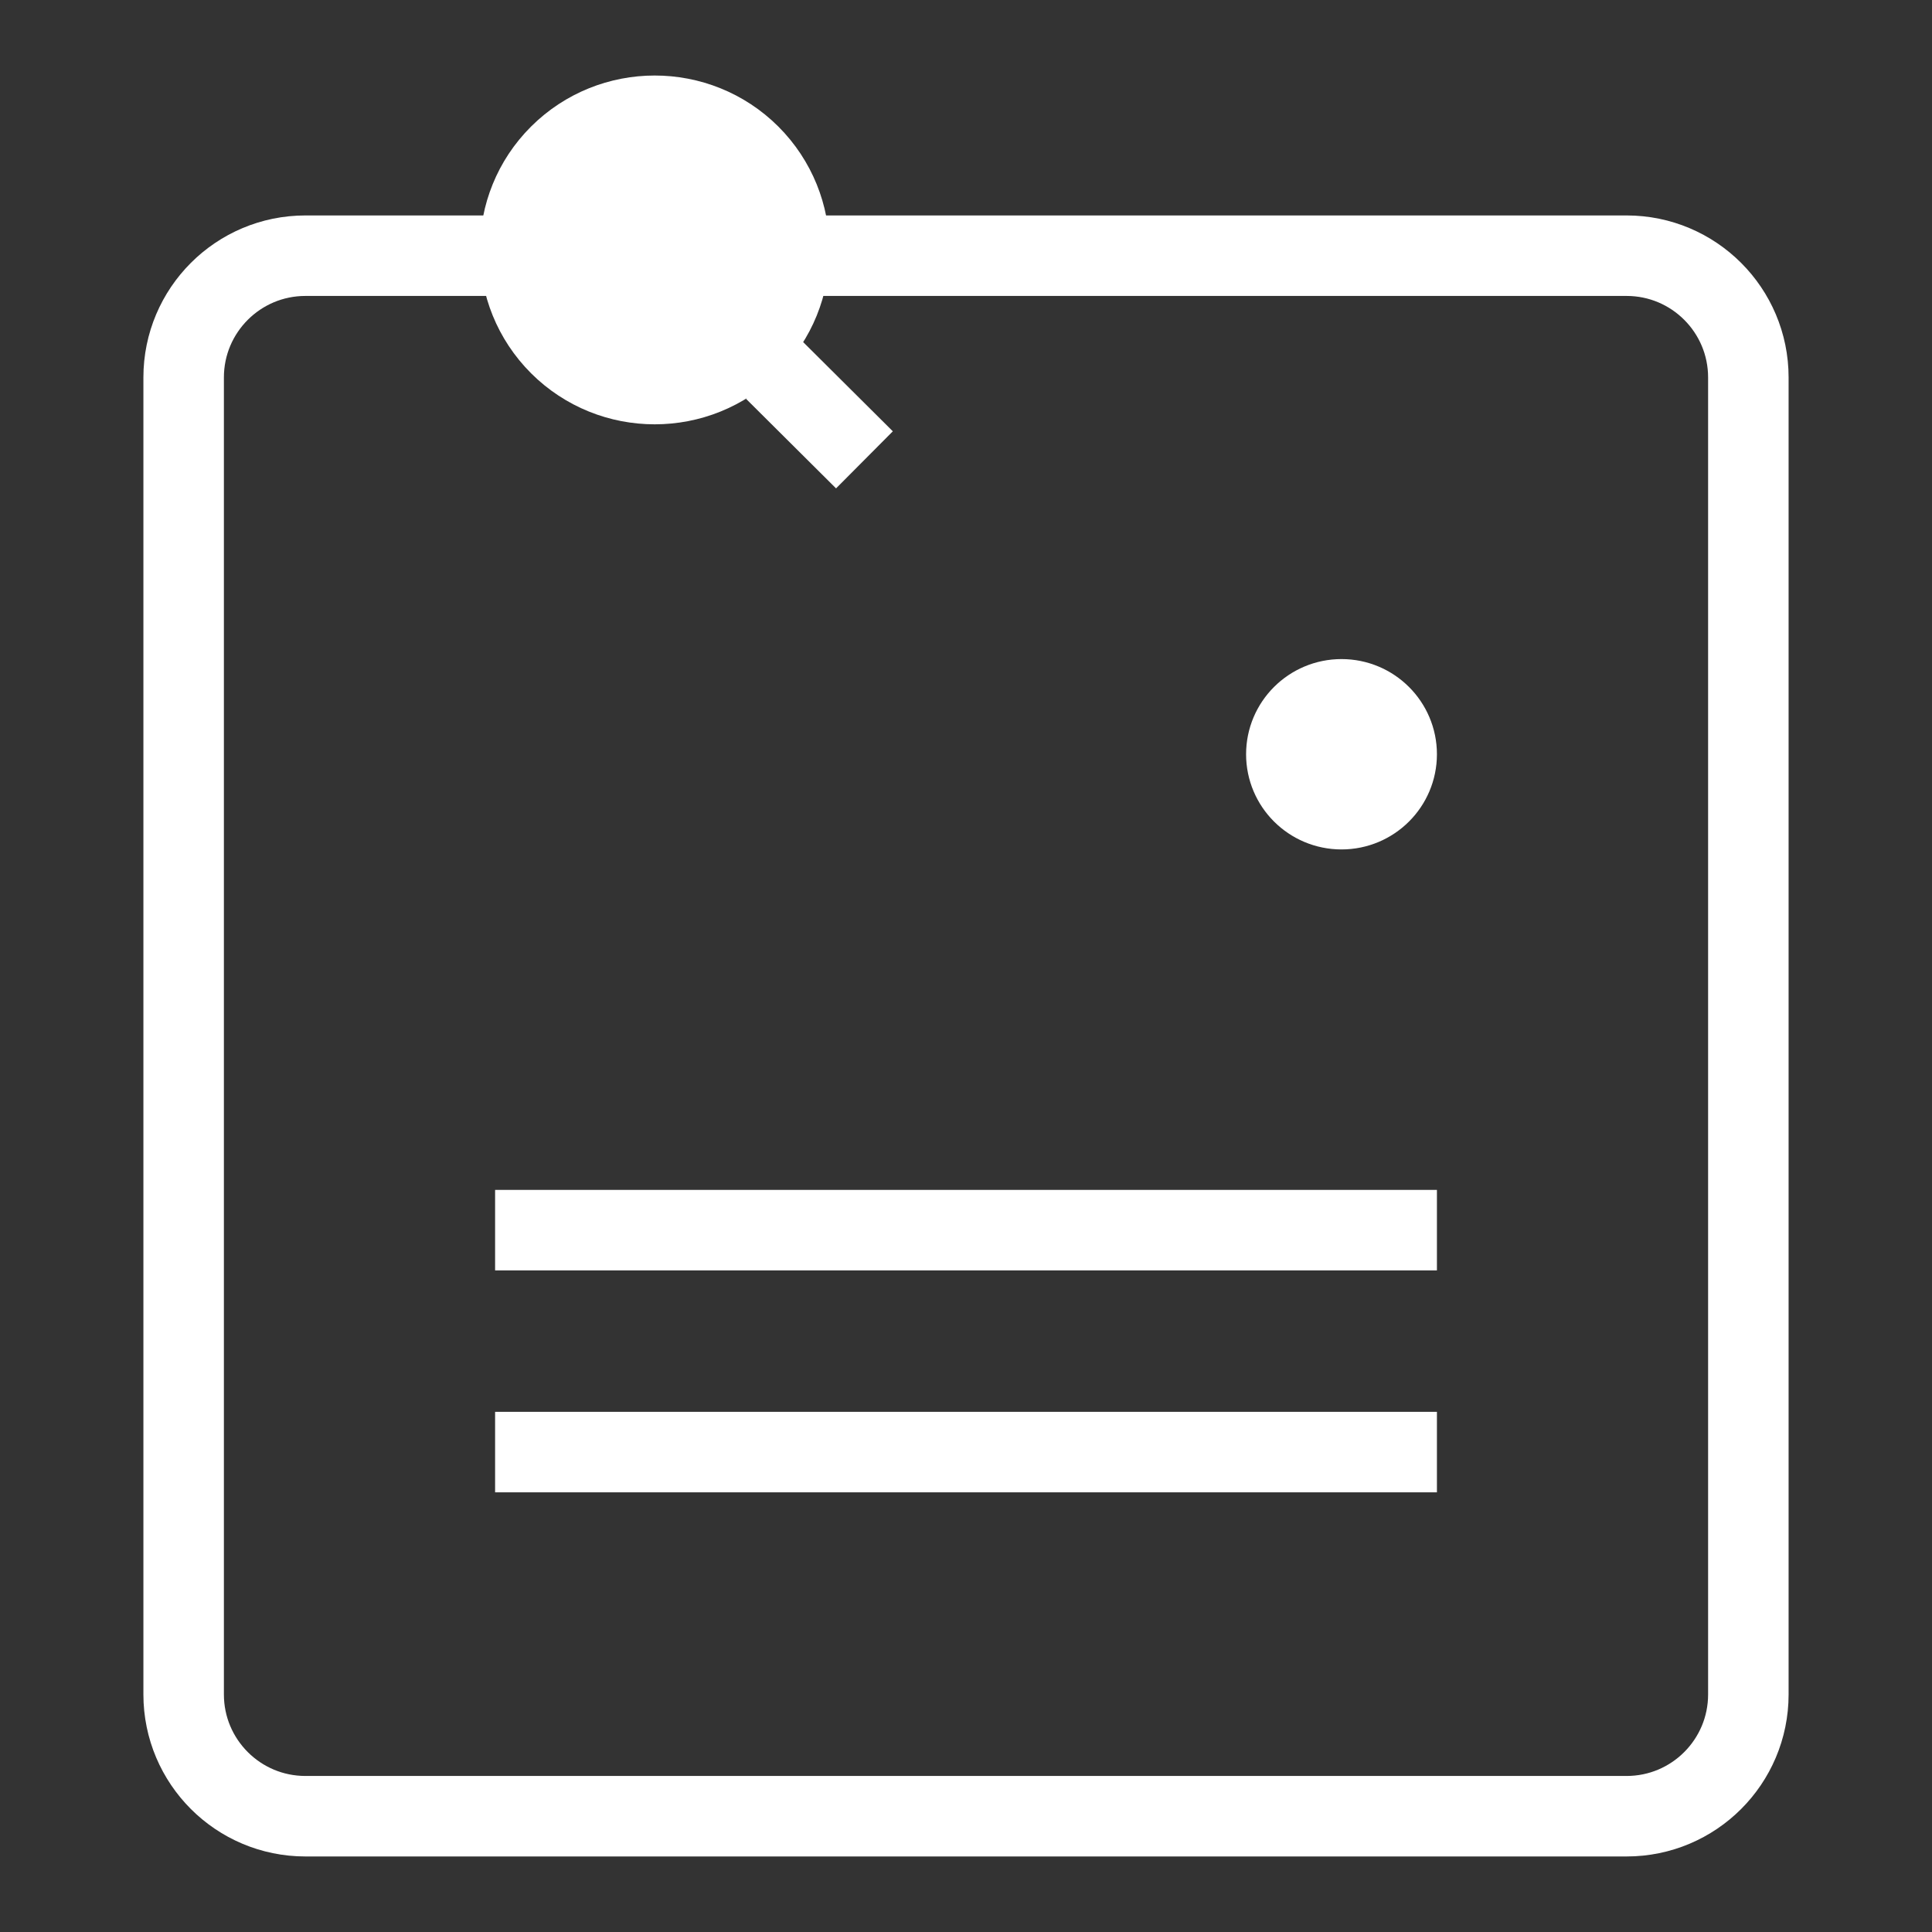
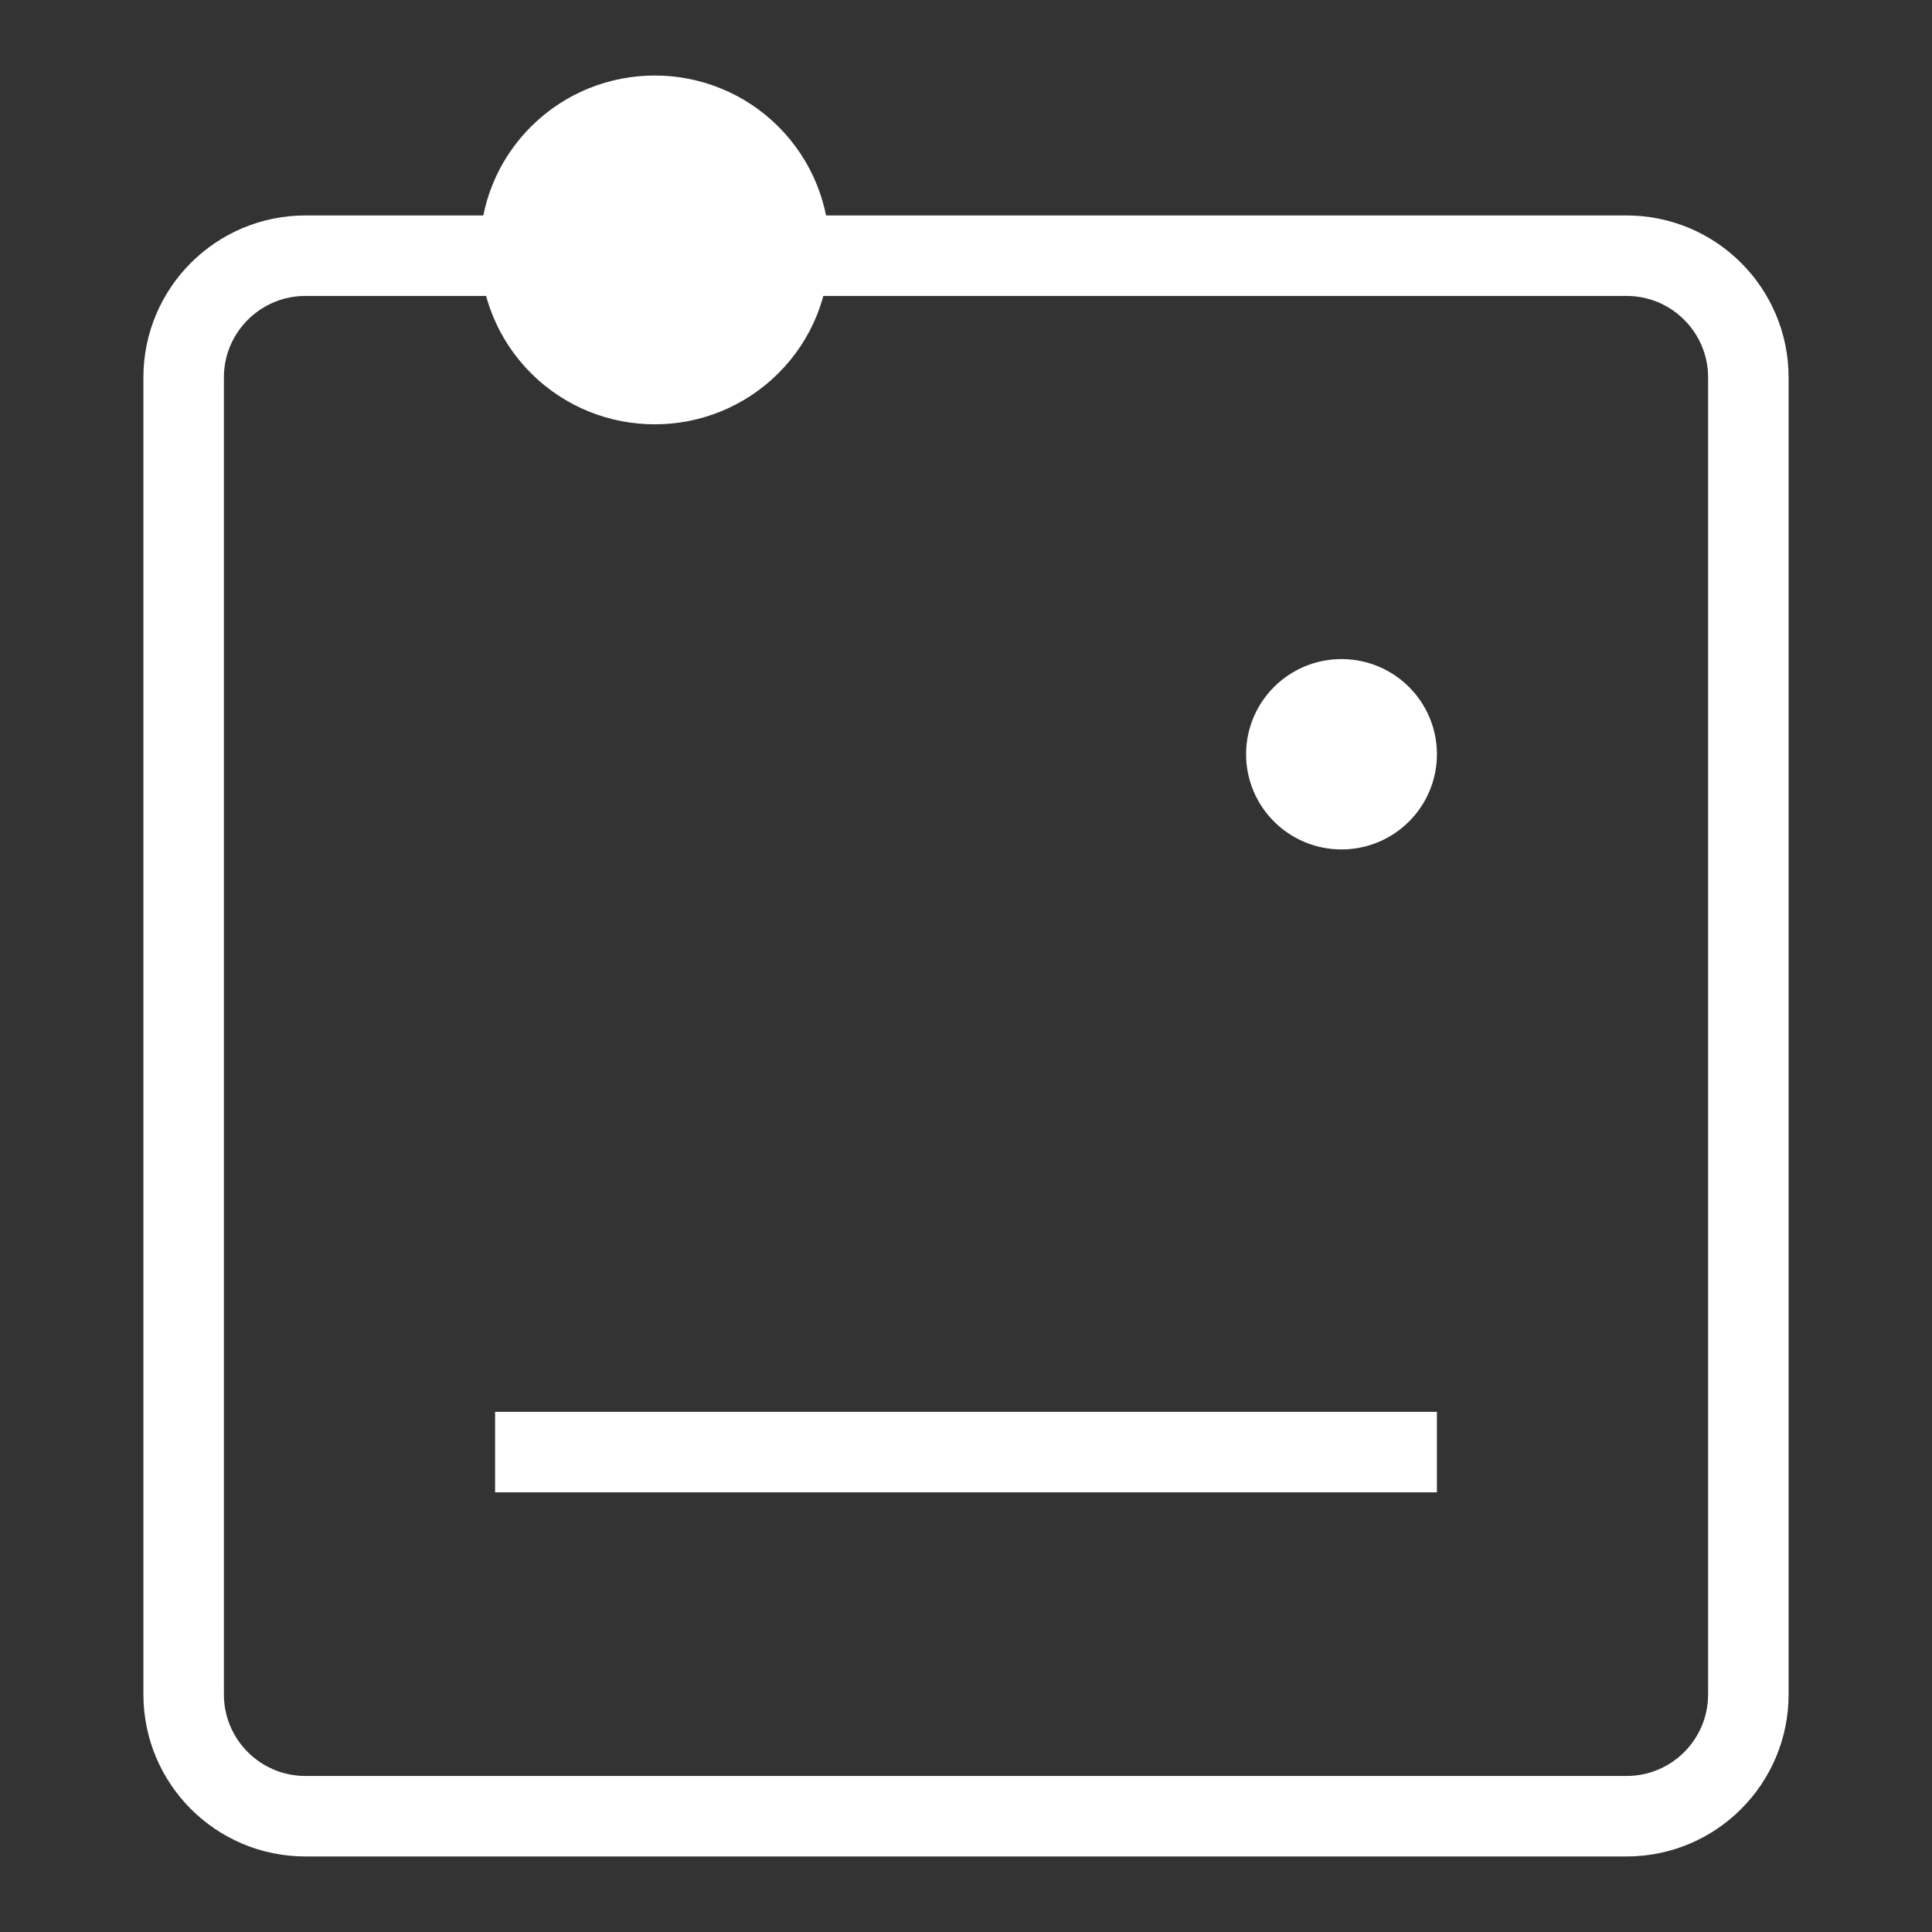
<svg xmlns="http://www.w3.org/2000/svg" width="72" height="72" viewBox="0 0 72 72" fill="none">
  <rect x="0" y="0" width="72" height="72" fill="#333333" stroke="none" />
  <path d="M11.383 9.529H60.618C63.124 9.529 65.156 11.561 65.156 14.067V63.146C65.156 65.653 63.124 67.685 60.618 67.685H11.383C8.876 67.685 6.844 65.653 6.844 63.146V14.067C6.844 11.561 8.876 9.529 11.383 9.529Z" stroke="white" stroke-width="3" />
  <path d="M20.851 5.778C22.809 3.827 25.988 3.827 27.946 5.777C29.904 7.736 29.901 10.902 27.947 12.85C25.989 14.801 22.81 14.801 20.852 12.85C18.894 10.892 18.897 7.725 20.851 5.778Z" fill="white" stroke="white" stroke-width="3" />
-   <path d="M28.858 13.797L32.215 17.137" stroke="white" stroke-width="3" stroke-miterlimit="10" />
  <path d="M18.451 54.115H53.55" stroke="white" stroke-width="3" stroke-miterlimit="10" />
-   <path d="M18.451 45.844H53.55" stroke="white" stroke-width="3" stroke-miterlimit="10" />
  <path d="M52.05 28.109C52.05 29.236 51.133 30.156 49.994 30.156C48.855 30.156 47.938 29.236 47.938 28.109C47.938 26.982 48.855 26.062 49.994 26.062C51.133 26.062 52.05 26.982 52.05 28.109Z" fill="white" stroke="white" stroke-width="3" />
</svg>